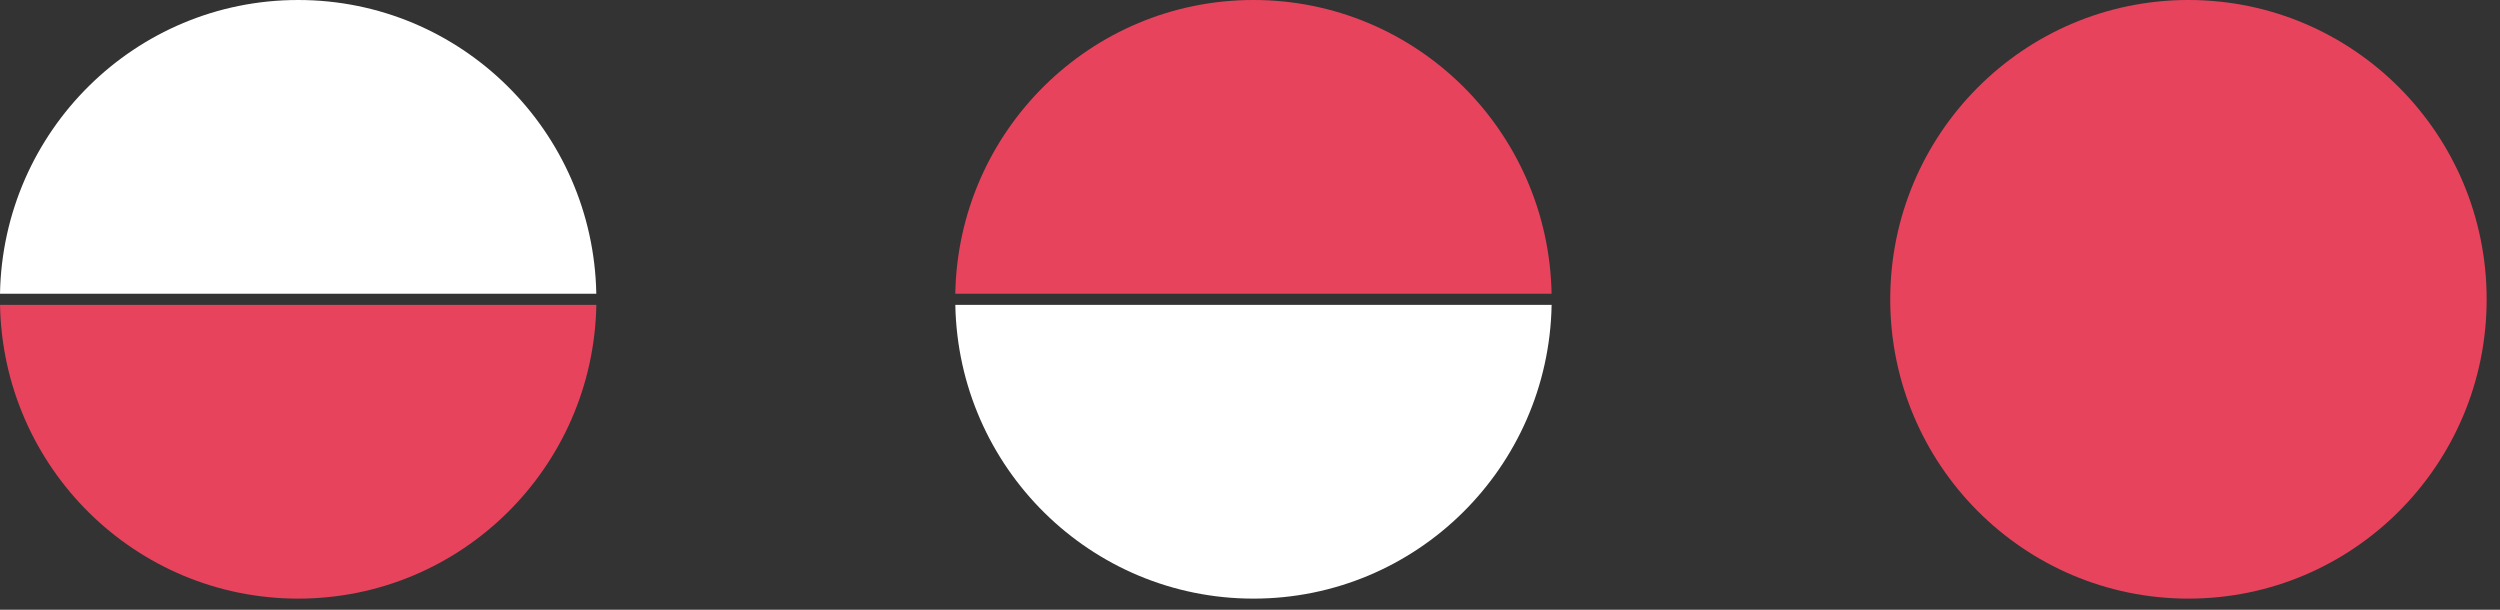
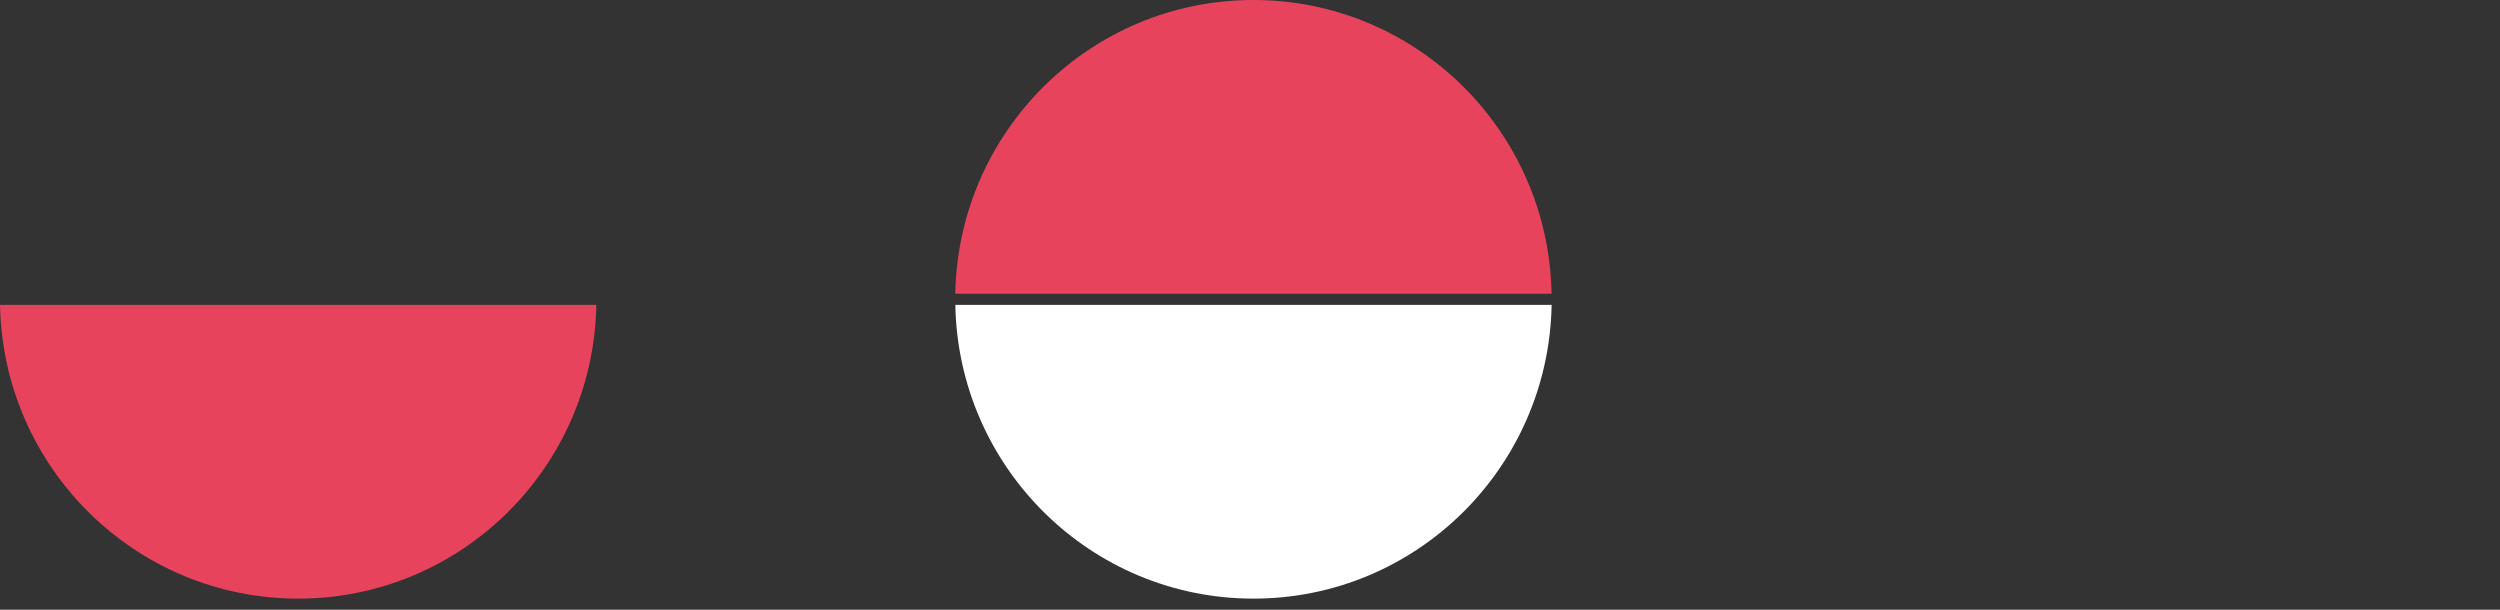
<svg xmlns="http://www.w3.org/2000/svg" width="123" height="30" viewBox="0 0 123 30" fill="none">
  <rect x="0" y="0" width="123" height="30" fill="#333333" stroke="none" />
-   <path d="M107.672 29.452C115.775 29.452 122.343 22.859 122.343 14.726C122.343 6.593 115.775 0 107.672 0C99.569 0 93 6.593 93 14.726C93 22.859 99.569 29.452 107.672 29.452Z" fill="#E8435D" />
  <path fill-rule="evenodd" clip-rule="evenodd" d="M47.002 15C47.148 23.007 53.66 29.452 61.671 29.452C69.683 29.452 76.195 23.007 76.34 15H47.002Z" fill="white" />
-   <path fill-rule="evenodd" clip-rule="evenodd" d="M29.338 14.452C29.192 6.445 22.68 3.23269e-06 14.669 2.53228e-06C6.657 1.83188e-06 0.145 6.445 -0 14.452L29.338 14.452Z" fill="white" />
  <path fill-rule="evenodd" clip-rule="evenodd" d="M76.338 14.452C76.192 6.445 69.68 3.23269e-06 61.669 2.53228e-06C53.657 1.83188e-06 47.145 6.445 47 14.452L76.338 14.452Z" fill="#E8435D" />
  <path fill-rule="evenodd" clip-rule="evenodd" d="M0.002 15C0.148 23.006 6.659 29.452 14.671 29.452C22.683 29.452 29.195 23.006 29.34 15L0.002 15Z" fill="#E8435D" />
</svg>